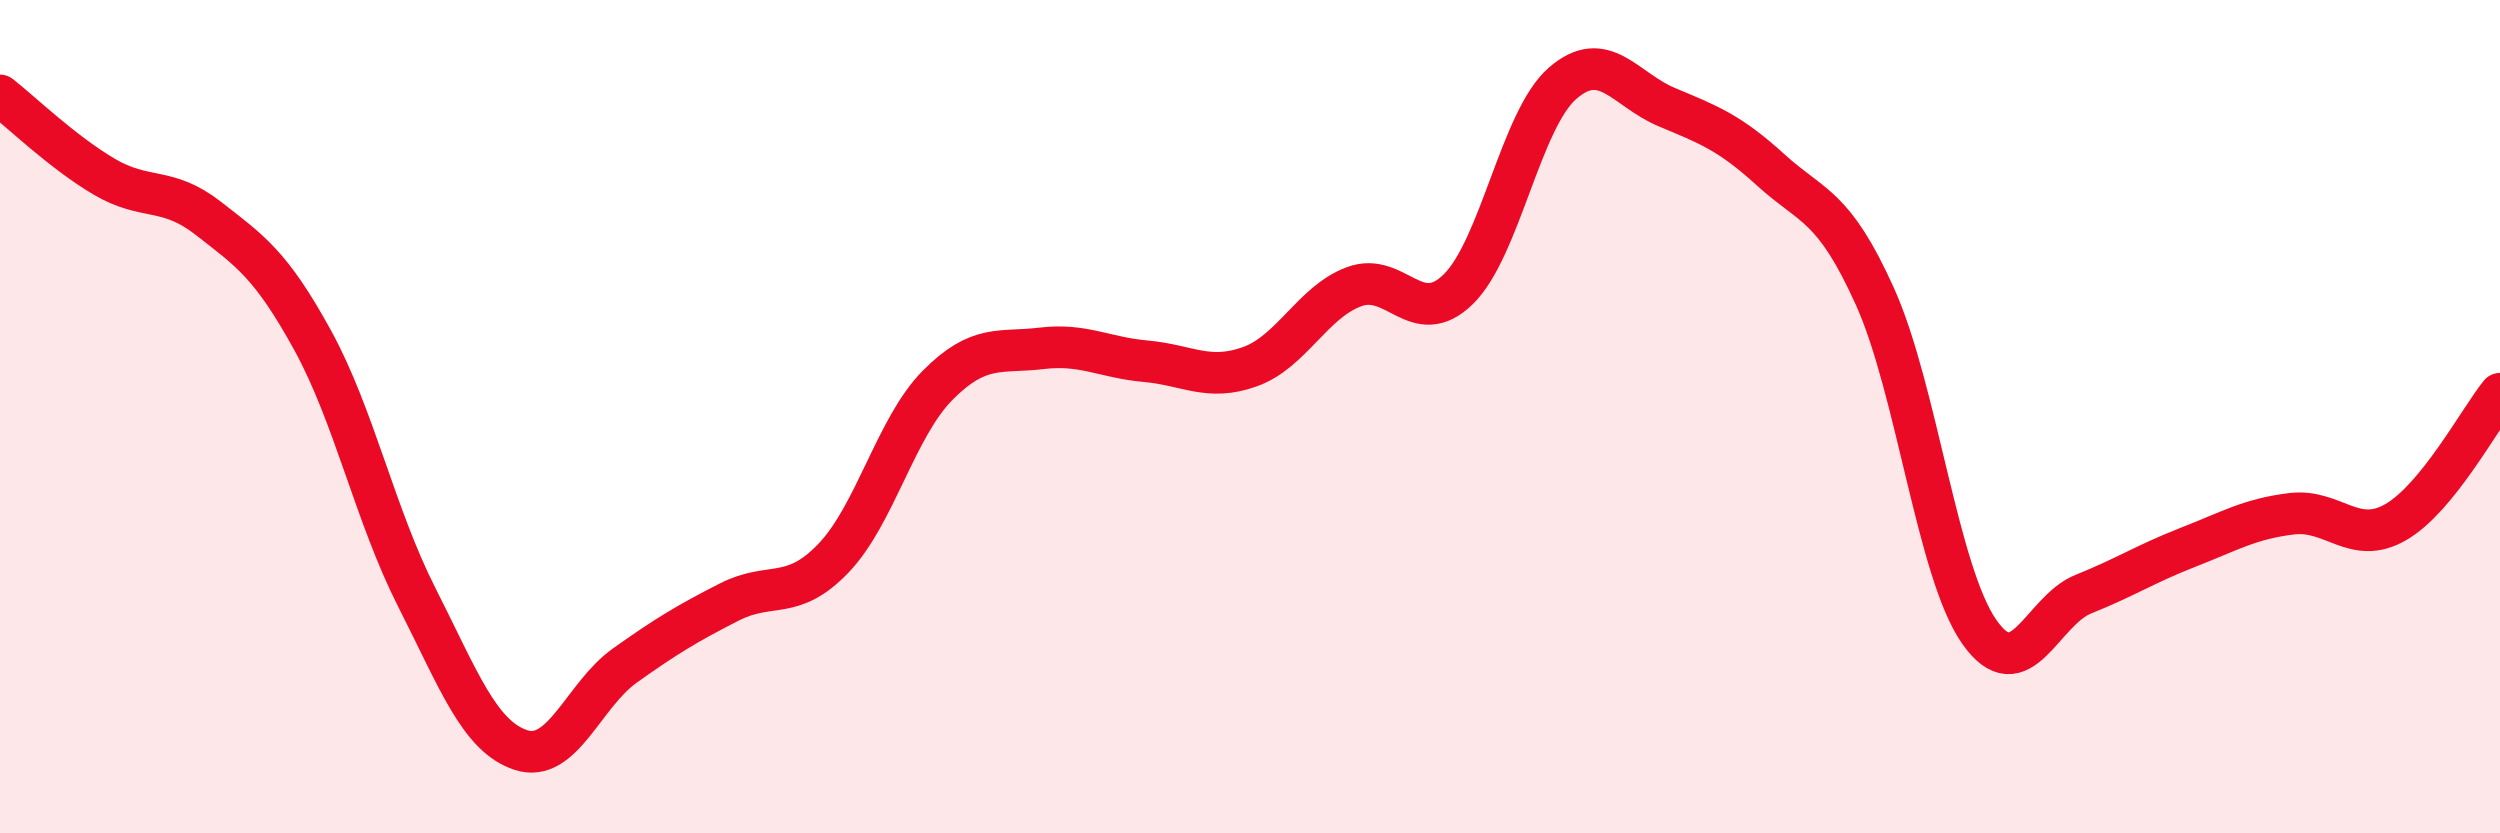
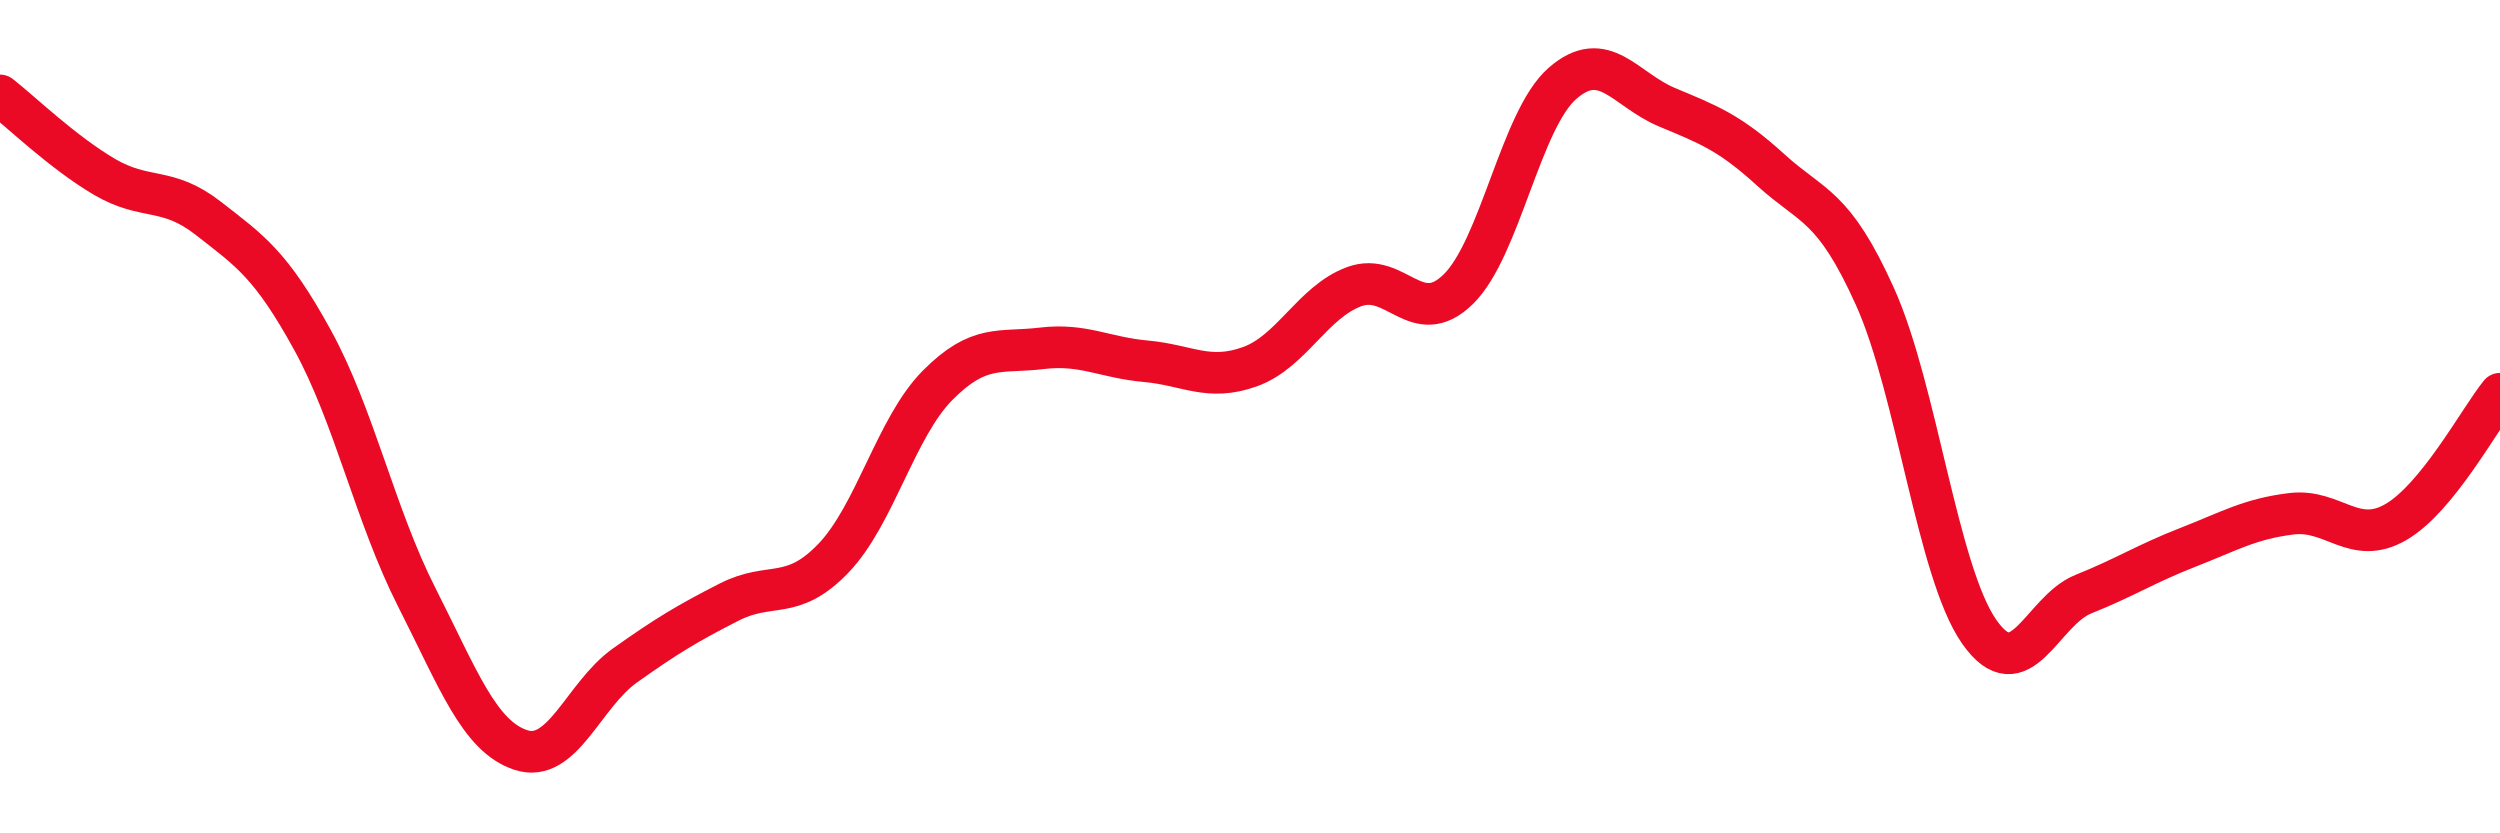
<svg xmlns="http://www.w3.org/2000/svg" width="60" height="20" viewBox="0 0 60 20">
-   <path d="M 0,2.29 C 0.5,2.68 1.5,3.65 2.5,4.24 C 3.5,4.83 4,4.46 5,5.24 C 6,6.02 6.5,6.34 7.5,8.16 C 8.5,9.98 9,12.36 10,14.33 C 11,16.3 11.5,17.67 12.5,18 C 13.5,18.33 14,16.68 15,15.97 C 16,15.26 16.5,14.96 17.5,14.45 C 18.5,13.94 19,14.44 20,13.4 C 21,12.36 21.5,10.26 22.5,9.25 C 23.5,8.24 24,8.48 25,8.36 C 26,8.24 26.5,8.58 27.5,8.67 C 28.5,8.76 29,9.16 30,8.8 C 31,8.44 31.5,7.25 32.5,6.88 C 33.5,6.51 34,7.92 35,6.94 C 36,5.96 36.5,2.87 37.5,2 C 38.5,1.13 39,2.15 40,2.57 C 41,2.99 41.5,3.17 42.5,4.08 C 43.5,4.99 44,4.9 45,7.12 C 46,9.34 46.5,13.73 47.5,15.16 C 48.5,16.59 49,14.66 50,14.26 C 51,13.86 51.5,13.53 52.5,13.14 C 53.5,12.75 54,12.45 55,12.33 C 56,12.21 56.5,13.11 57.5,12.53 C 58.5,11.95 59.5,10.07 60,9.45L60 20L0 20Z" fill="#EB0A25" opacity="0.1" stroke-linecap="round" stroke-linejoin="round" />
  <path d="M 0,2.29 C 0.5,2.68 1.5,3.65 2.5,4.24 C 3.5,4.83 4,4.46 5,5.24 C 6,6.02 6.5,6.34 7.5,8.16 C 8.5,9.98 9,12.36 10,14.33 C 11,16.3 11.5,17.67 12.5,18 C 13.5,18.33 14,16.68 15,15.97 C 16,15.26 16.5,14.96 17.5,14.45 C 18.5,13.94 19,14.44 20,13.4 C 21,12.36 21.5,10.26 22.5,9.25 C 23.5,8.24 24,8.48 25,8.36 C 26,8.24 26.5,8.58 27.5,8.67 C 28.5,8.76 29,9.16 30,8.8 C 31,8.44 31.5,7.25 32.5,6.88 C 33.5,6.51 34,7.92 35,6.94 C 36,5.96 36.5,2.87 37.5,2 C 38.5,1.13 39,2.15 40,2.57 C 41,2.99 41.5,3.17 42.5,4.08 C 43.5,4.99 44,4.9 45,7.12 C 46,9.34 46.5,13.73 47.5,15.16 C 48.5,16.59 49,14.66 50,14.26 C 51,13.86 51.5,13.53 52.5,13.14 C 53.5,12.75 54,12.45 55,12.33 C 56,12.21 56.5,13.11 57.5,12.53 C 58.5,11.95 59.5,10.07 60,9.45" stroke="#EB0A25" stroke-width="1" fill="none" stroke-linecap="round" stroke-linejoin="round" />
</svg>